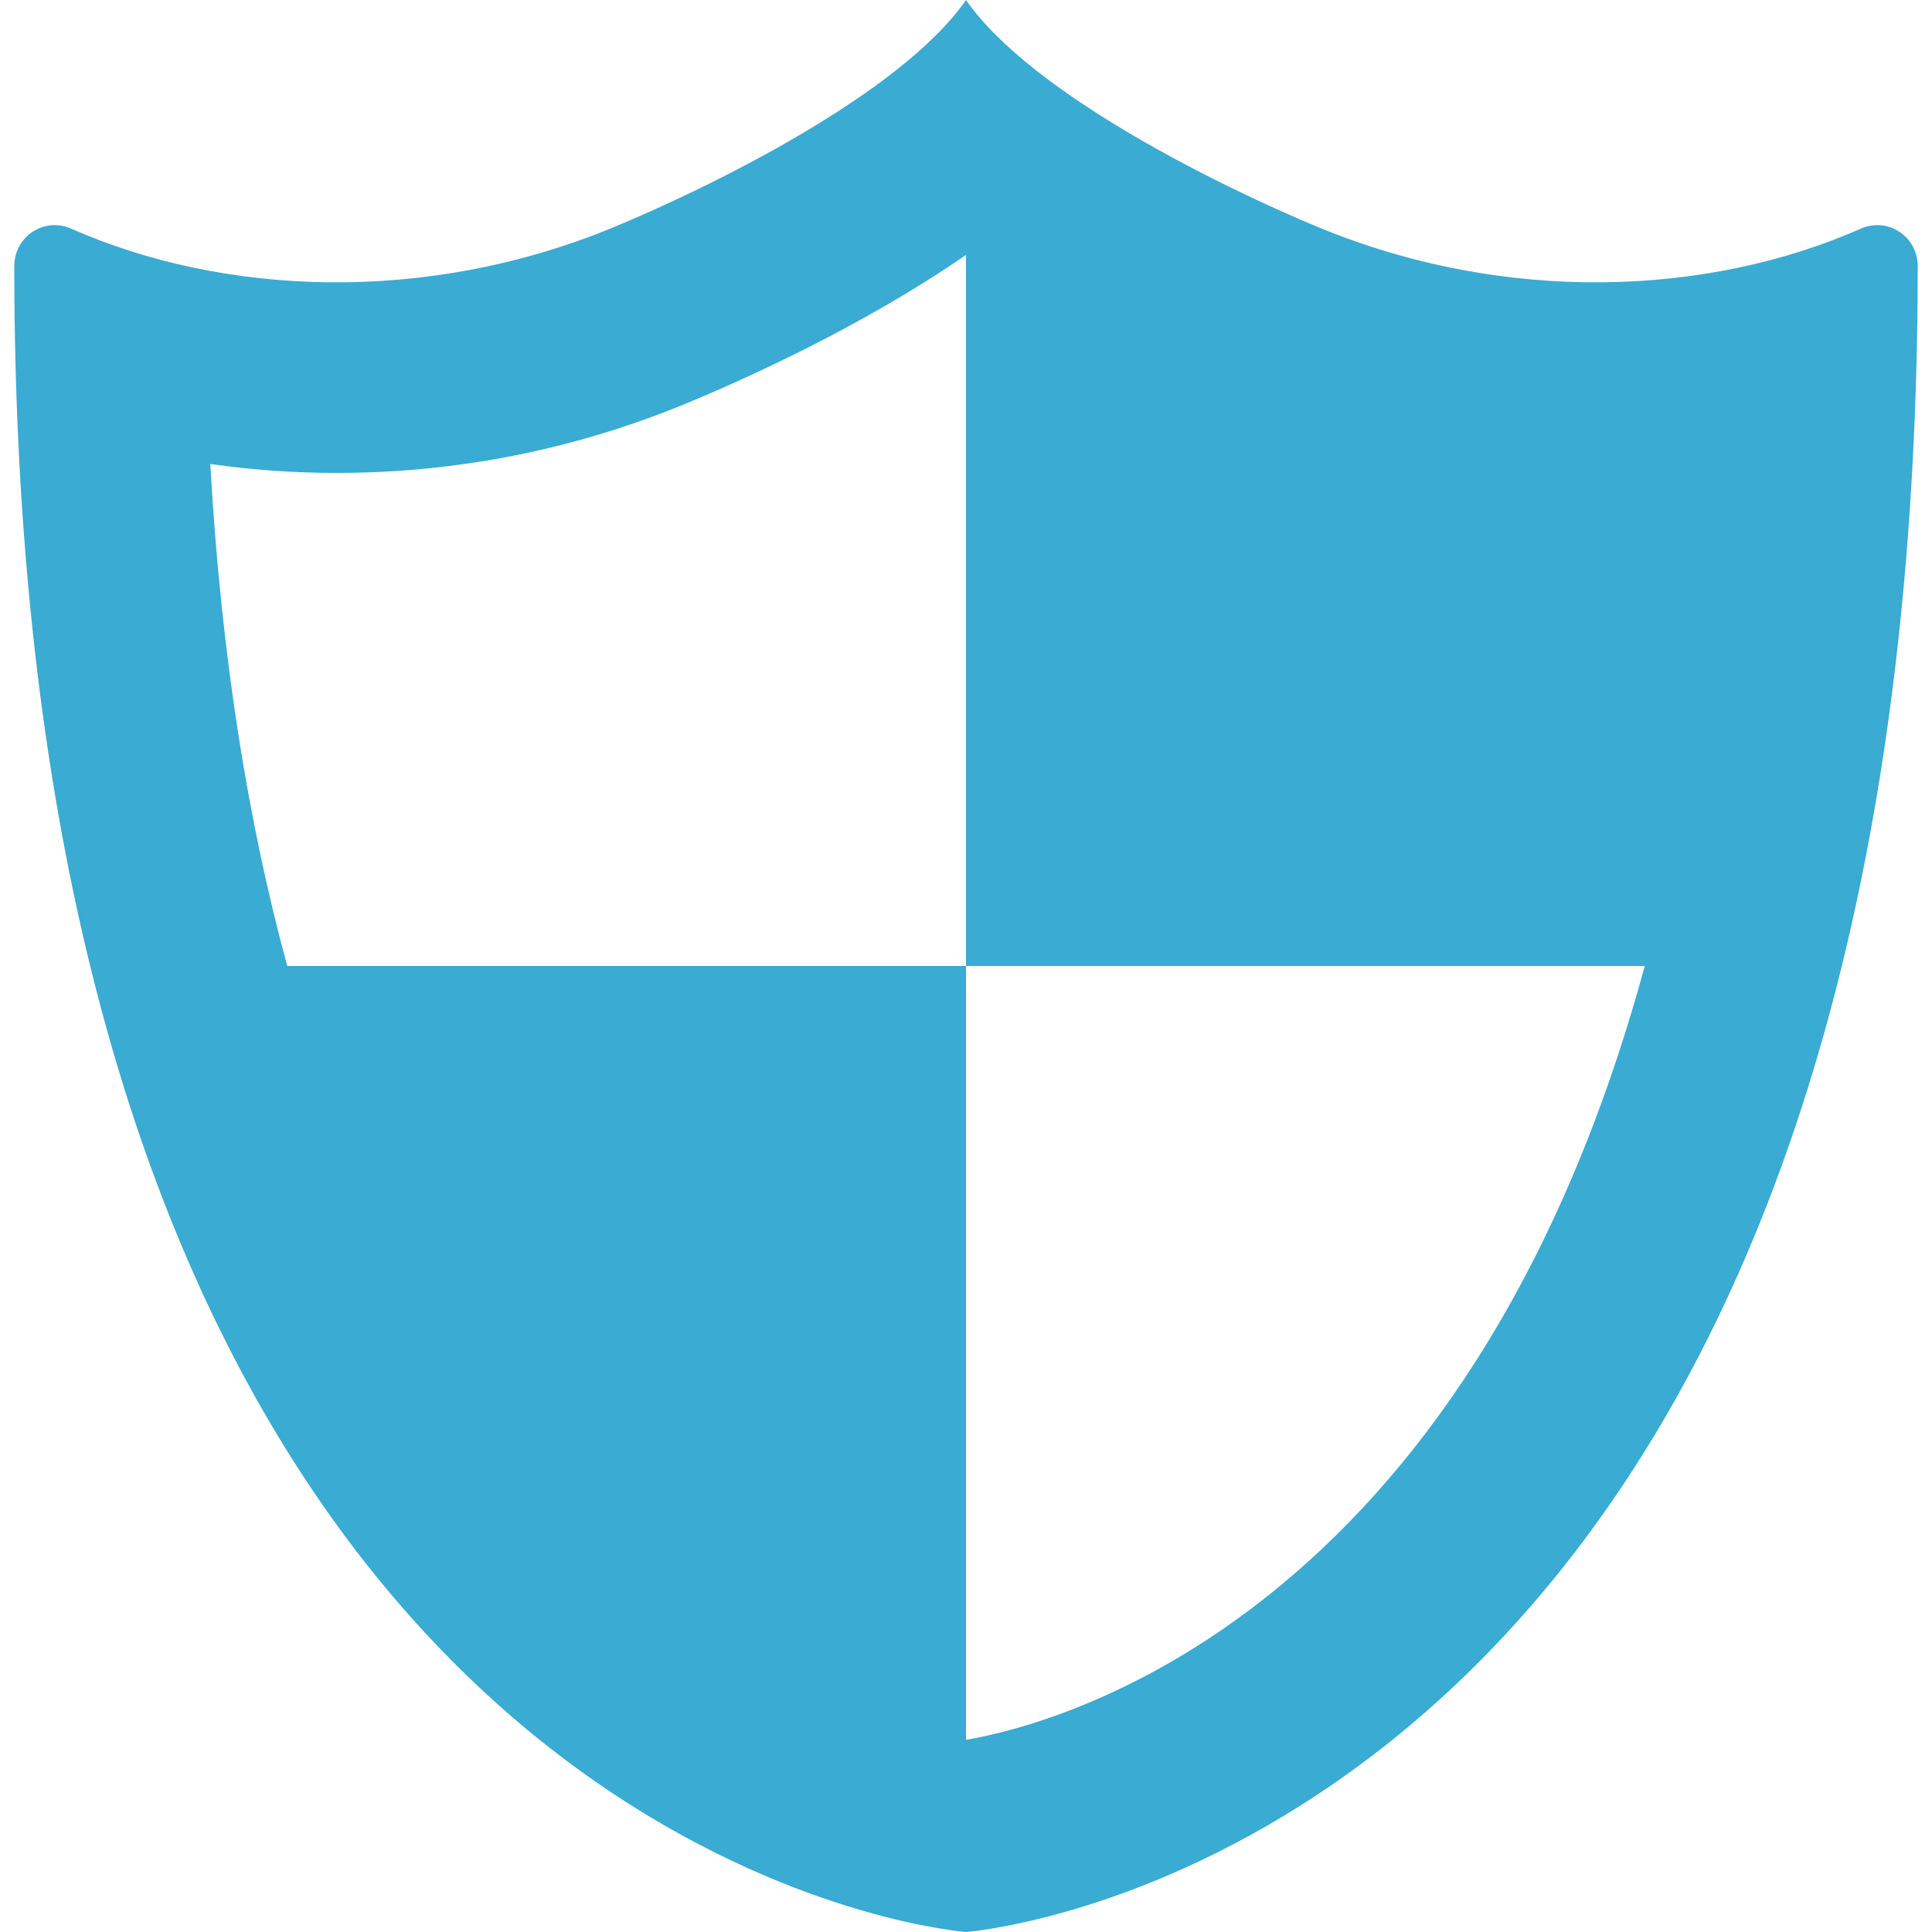
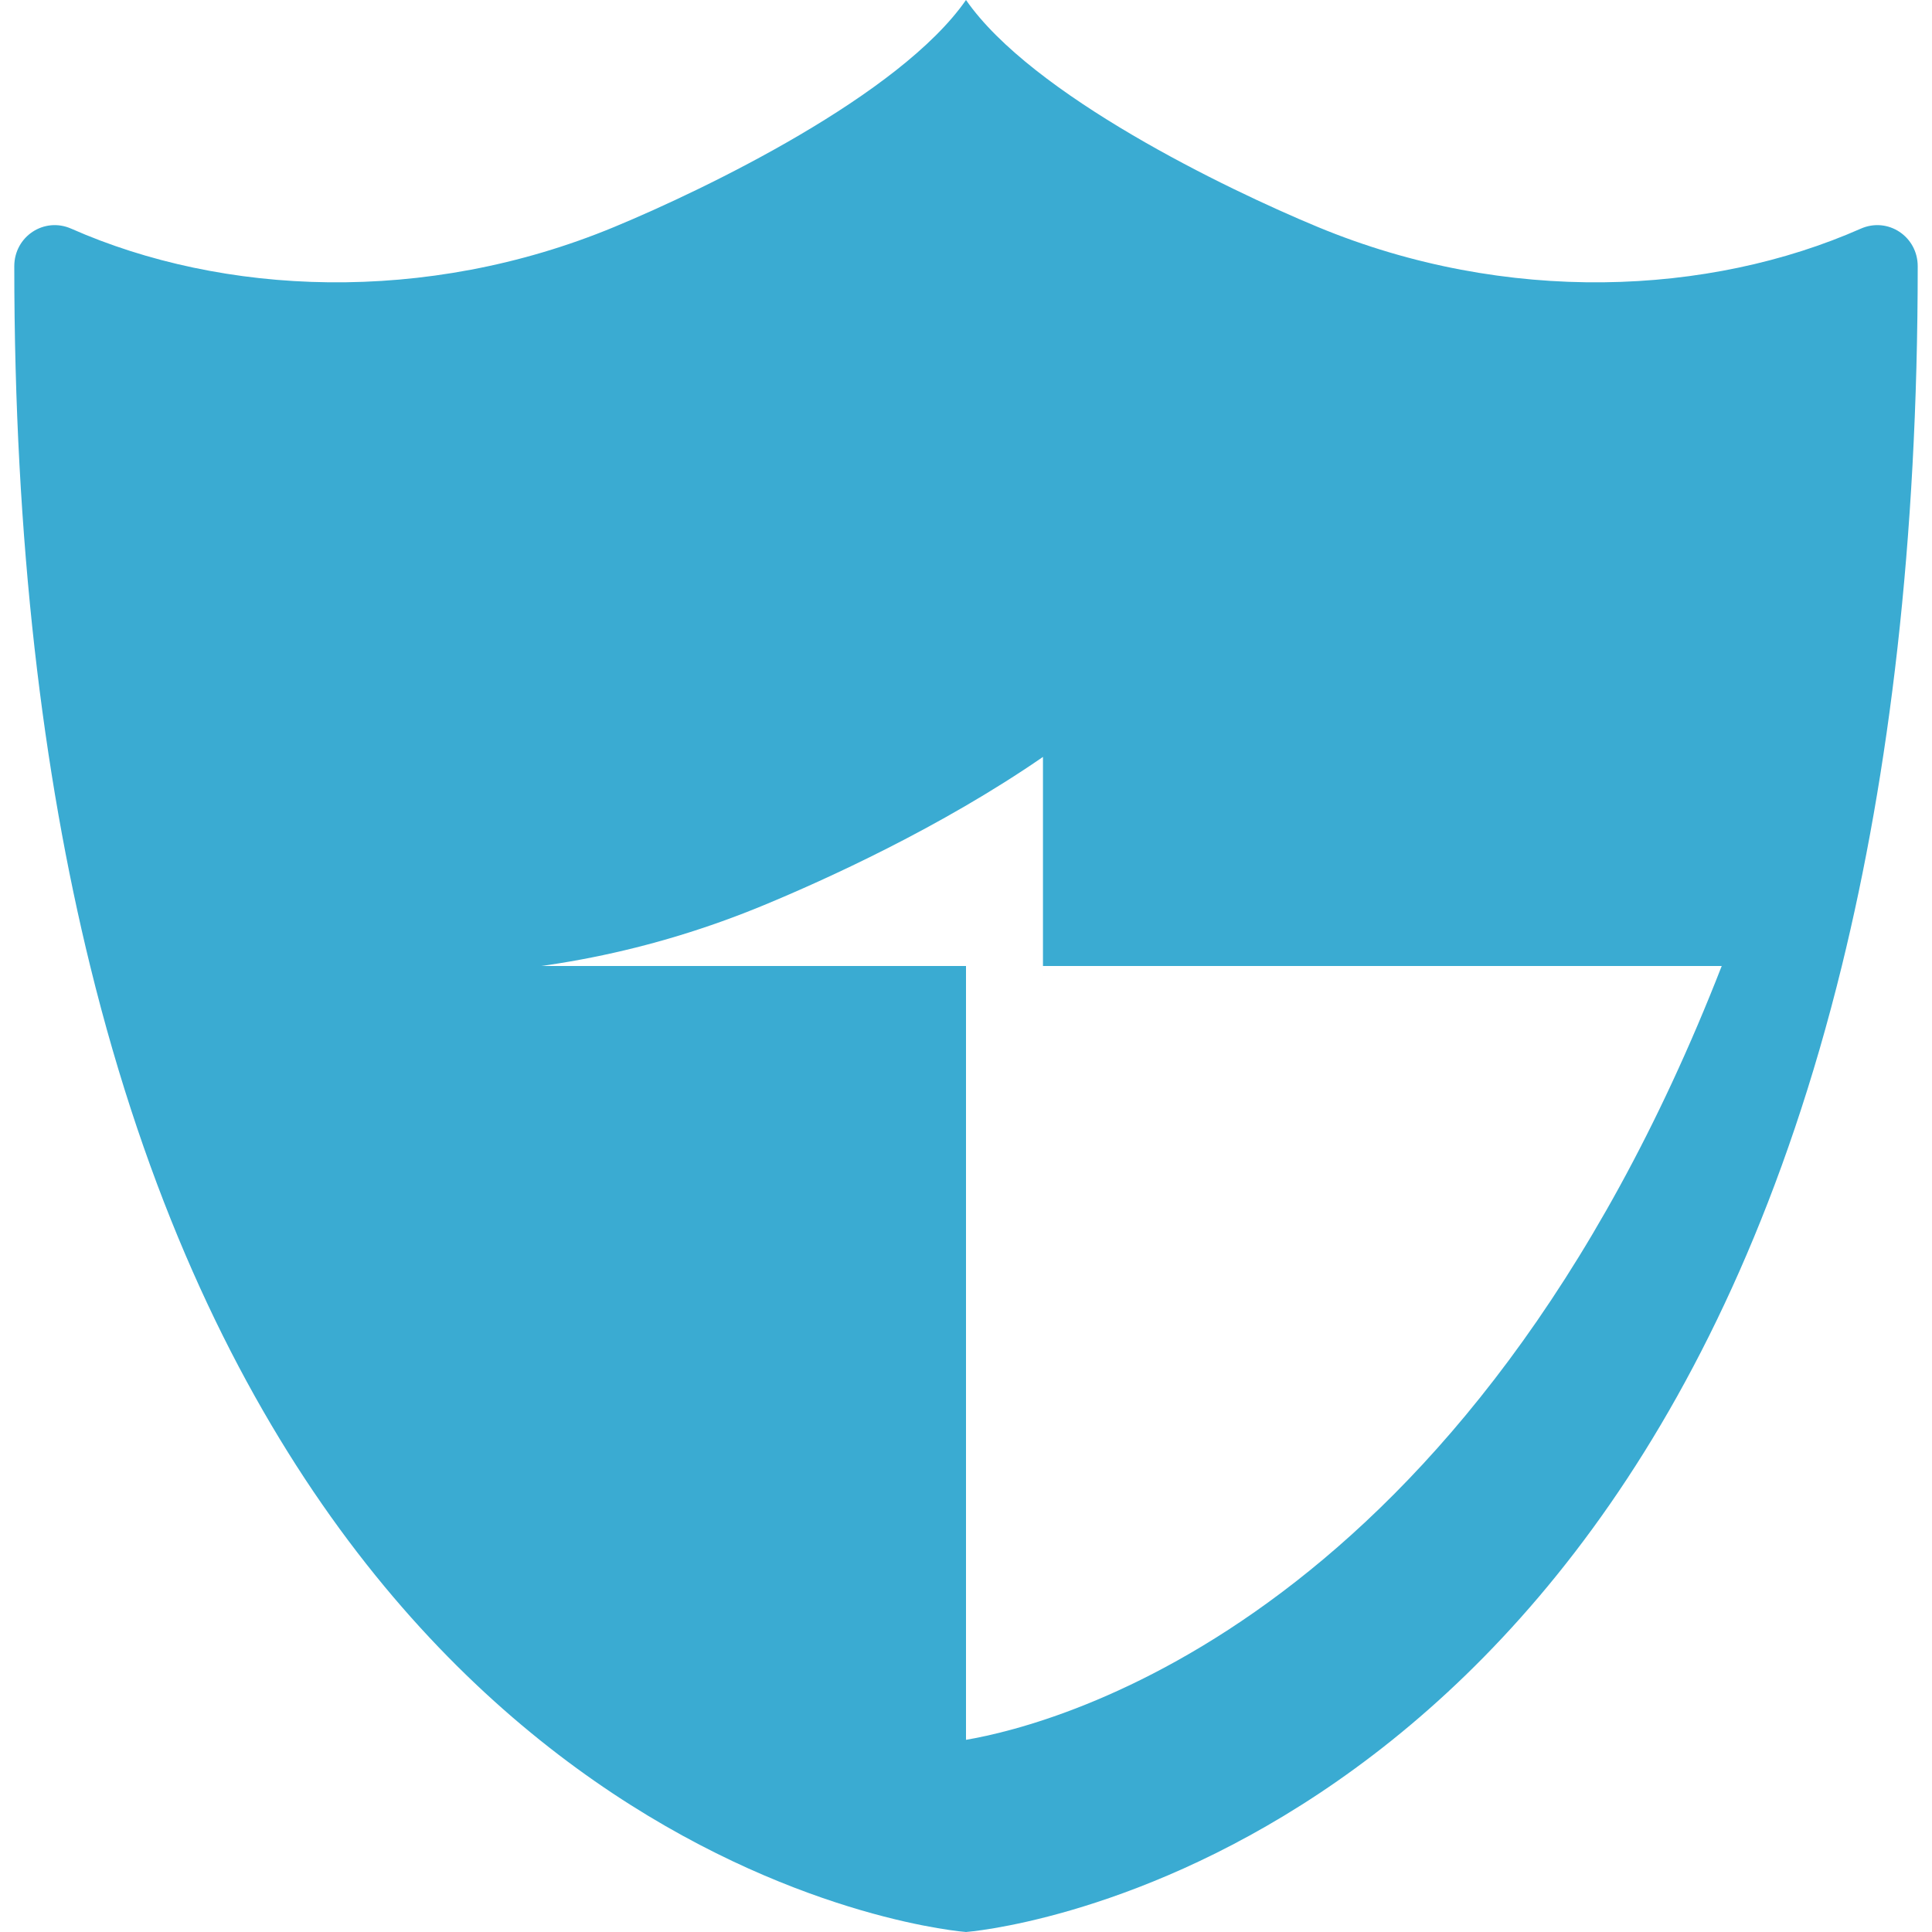
<svg xmlns="http://www.w3.org/2000/svg" version="1.1" id="_x32_" x="0px" y="0px" viewBox="0 0 512 512" style="width: 256px; height: 256px; opacity: 1;" xml:space="preserve">
  <style type="text/css">
	.st0{fill:#4B4B4B;}
</style>
  <g>
-     <path class="st0" d="M493.119,60.602c-40.138,17.719-93.777,20.322-143.881-0.445C324.871,50.055,273.523,25.223,256,0   c-17.522,25.223-68.871,50.055-93.236,60.156C112.658,80.924,59.021,78.32,18.881,60.602c-7.203-3.18-15.096,2.08-15.096,9.957   c0,73.297,7.586,134.43,20.114,185.442C83.647,499.32,256,512,256,512s172.355-12.68,232.103-256   c12.526-51.012,20.112-112.144,20.112-185.442C508.215,62.682,500.324,57.422,493.119,60.602z M128.762,256H76.123   c-10.137-37.256-17.465-81.104-20.396-133.035c10.978,1.566,22.174,2.367,33.43,2.367c32.033-0.002,63.305-6.23,92.947-18.52   c16.129-6.684,46.719-20.51,73.897-39.258v59.416V256h127.238h52.639C388.76,429.16,279.713,457.049,256,461.07v-51.791V256   H128.762z" style="fill: rgb(58, 171, 210);" />
+     <path class="st0" d="M493.119,60.602c-40.138,17.719-93.777,20.322-143.881-0.445C324.871,50.055,273.523,25.223,256,0   c-17.522,25.223-68.871,50.055-93.236,60.156C112.658,80.924,59.021,78.32,18.881,60.602c-7.203-3.18-15.096,2.08-15.096,9.957   c0,73.297,7.586,134.43,20.114,185.442C83.647,499.32,256,512,256,512s172.355-12.68,232.103-256   c12.526-51.012,20.112-112.144,20.112-185.442C508.215,62.682,500.324,57.422,493.119,60.602z M128.762,256H76.123   c10.978,1.566,22.174,2.367,33.43,2.367c32.033-0.002,63.305-6.23,92.947-18.52   c16.129-6.684,46.719-20.51,73.897-39.258v59.416V256h127.238h52.639C388.76,429.16,279.713,457.049,256,461.07v-51.791V256   H128.762z" style="fill: rgb(58, 171, 210);" />
  </g>
</svg>